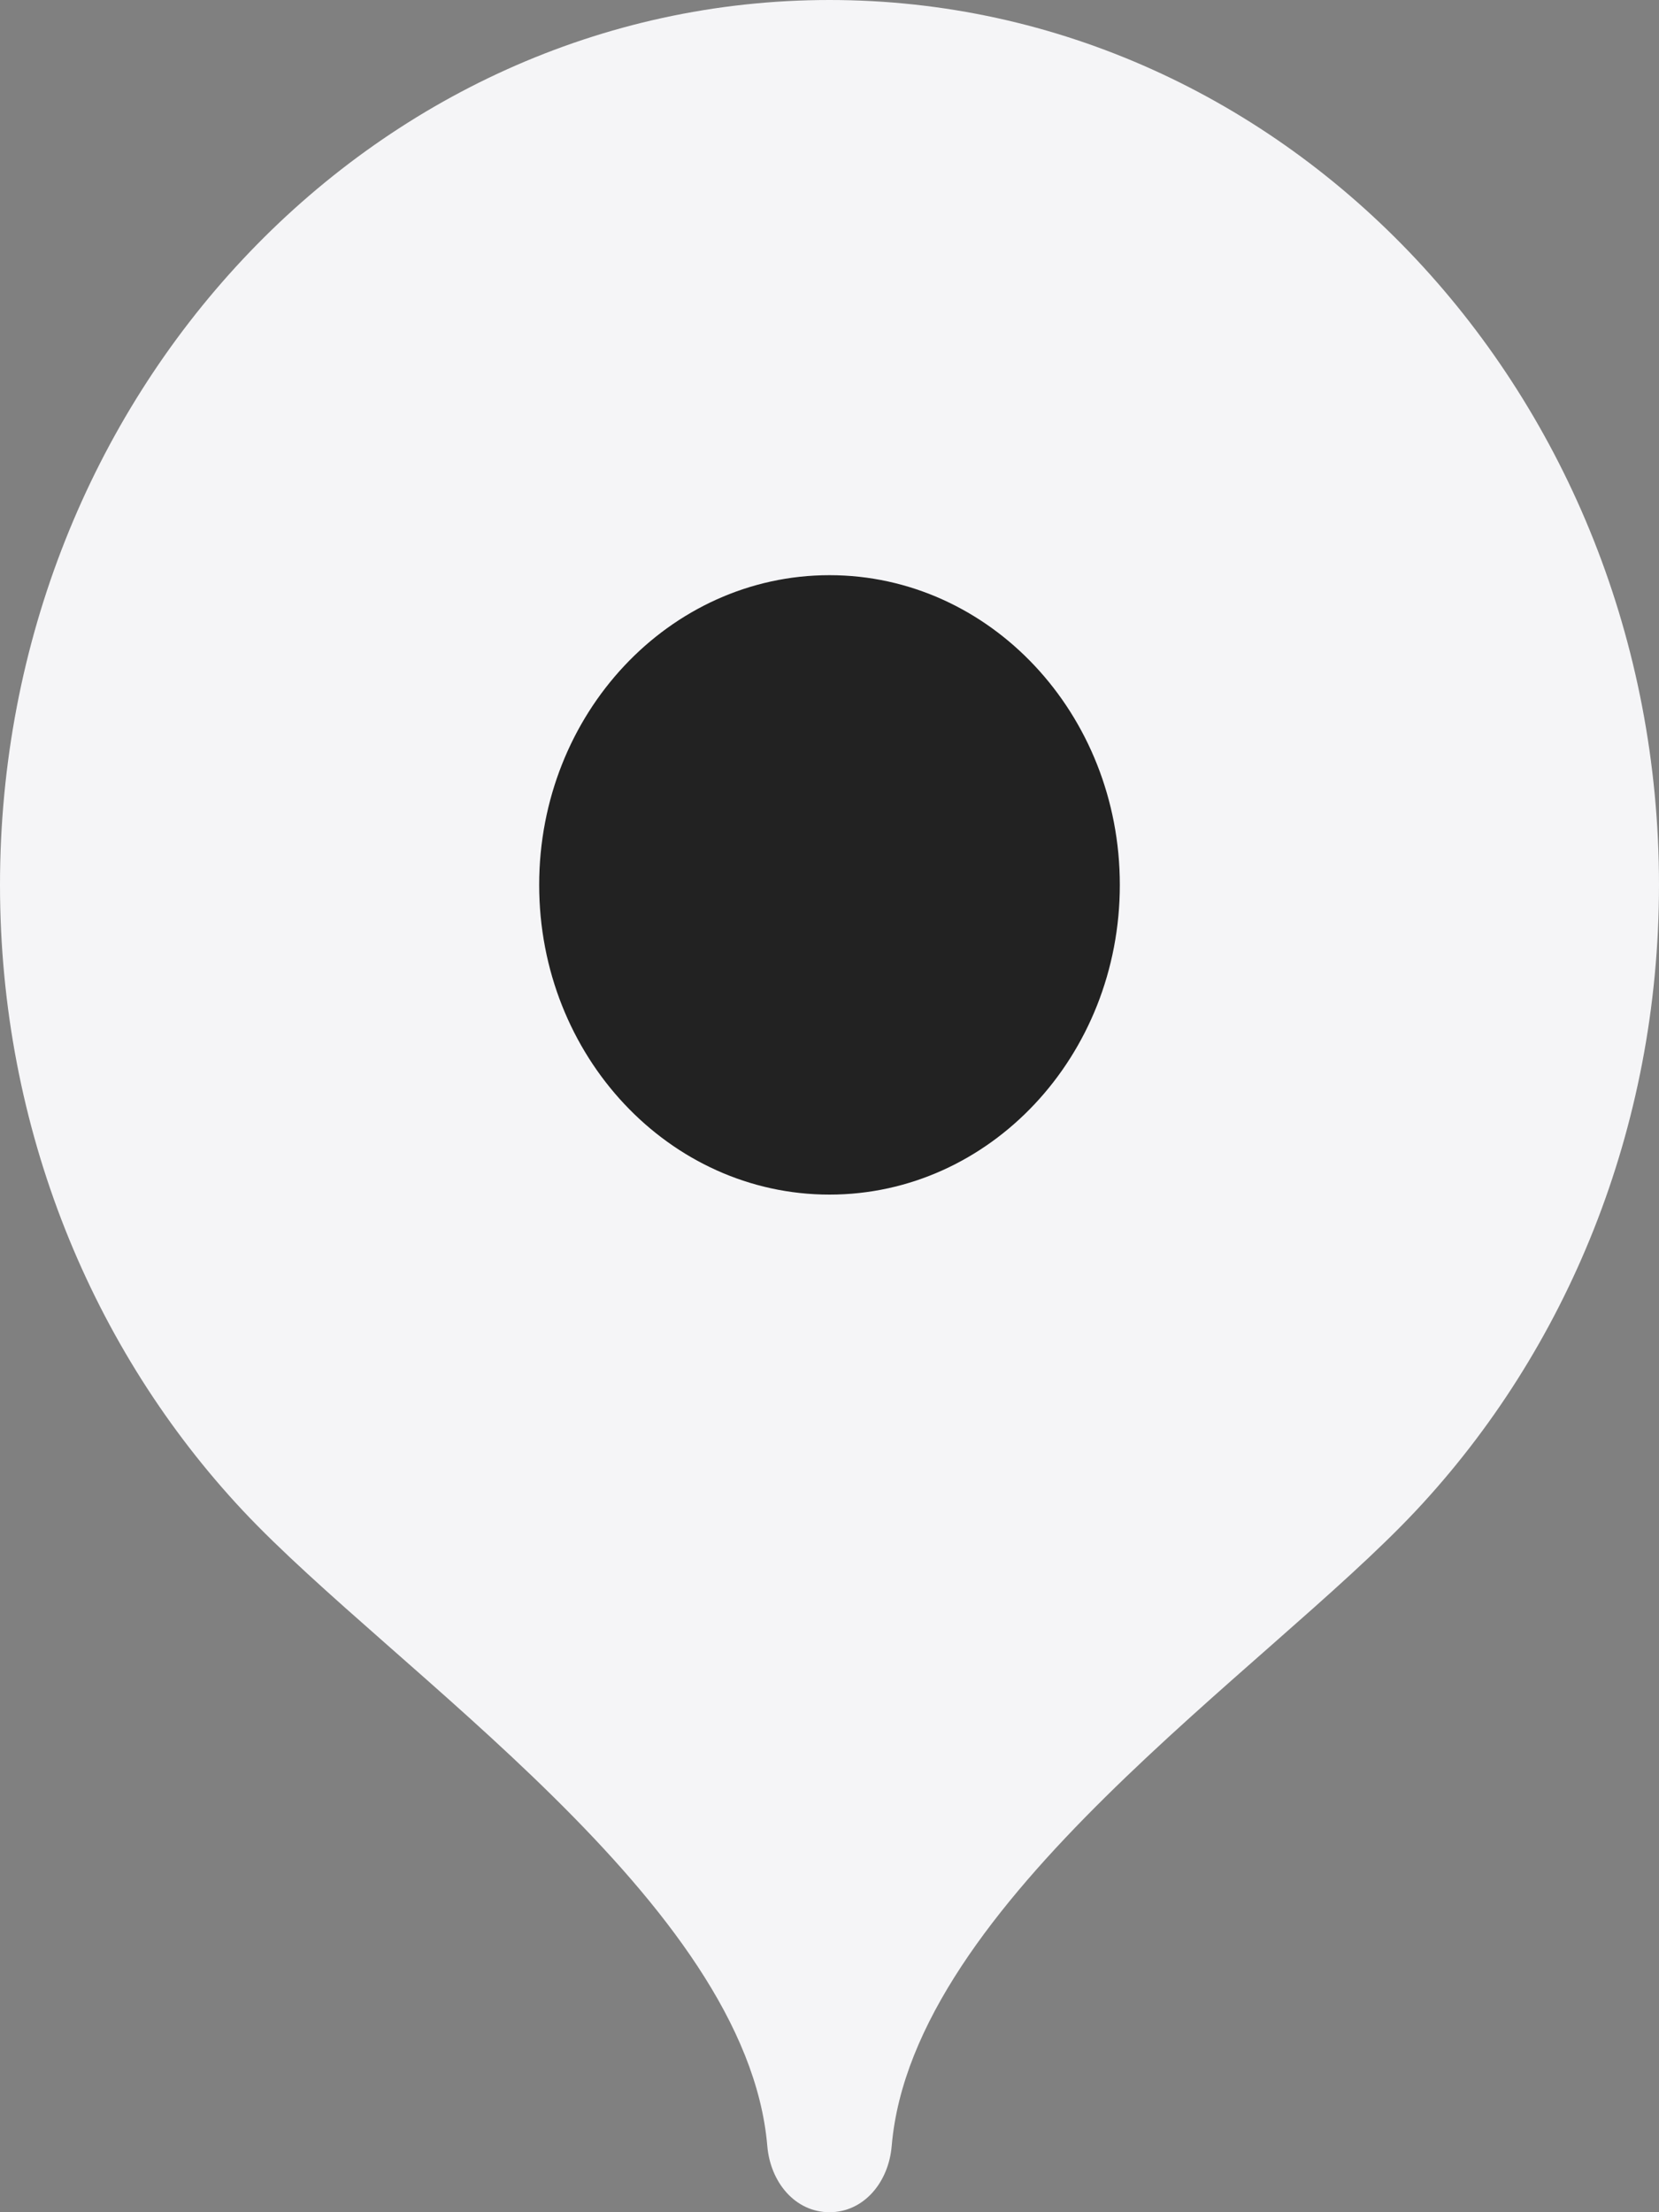
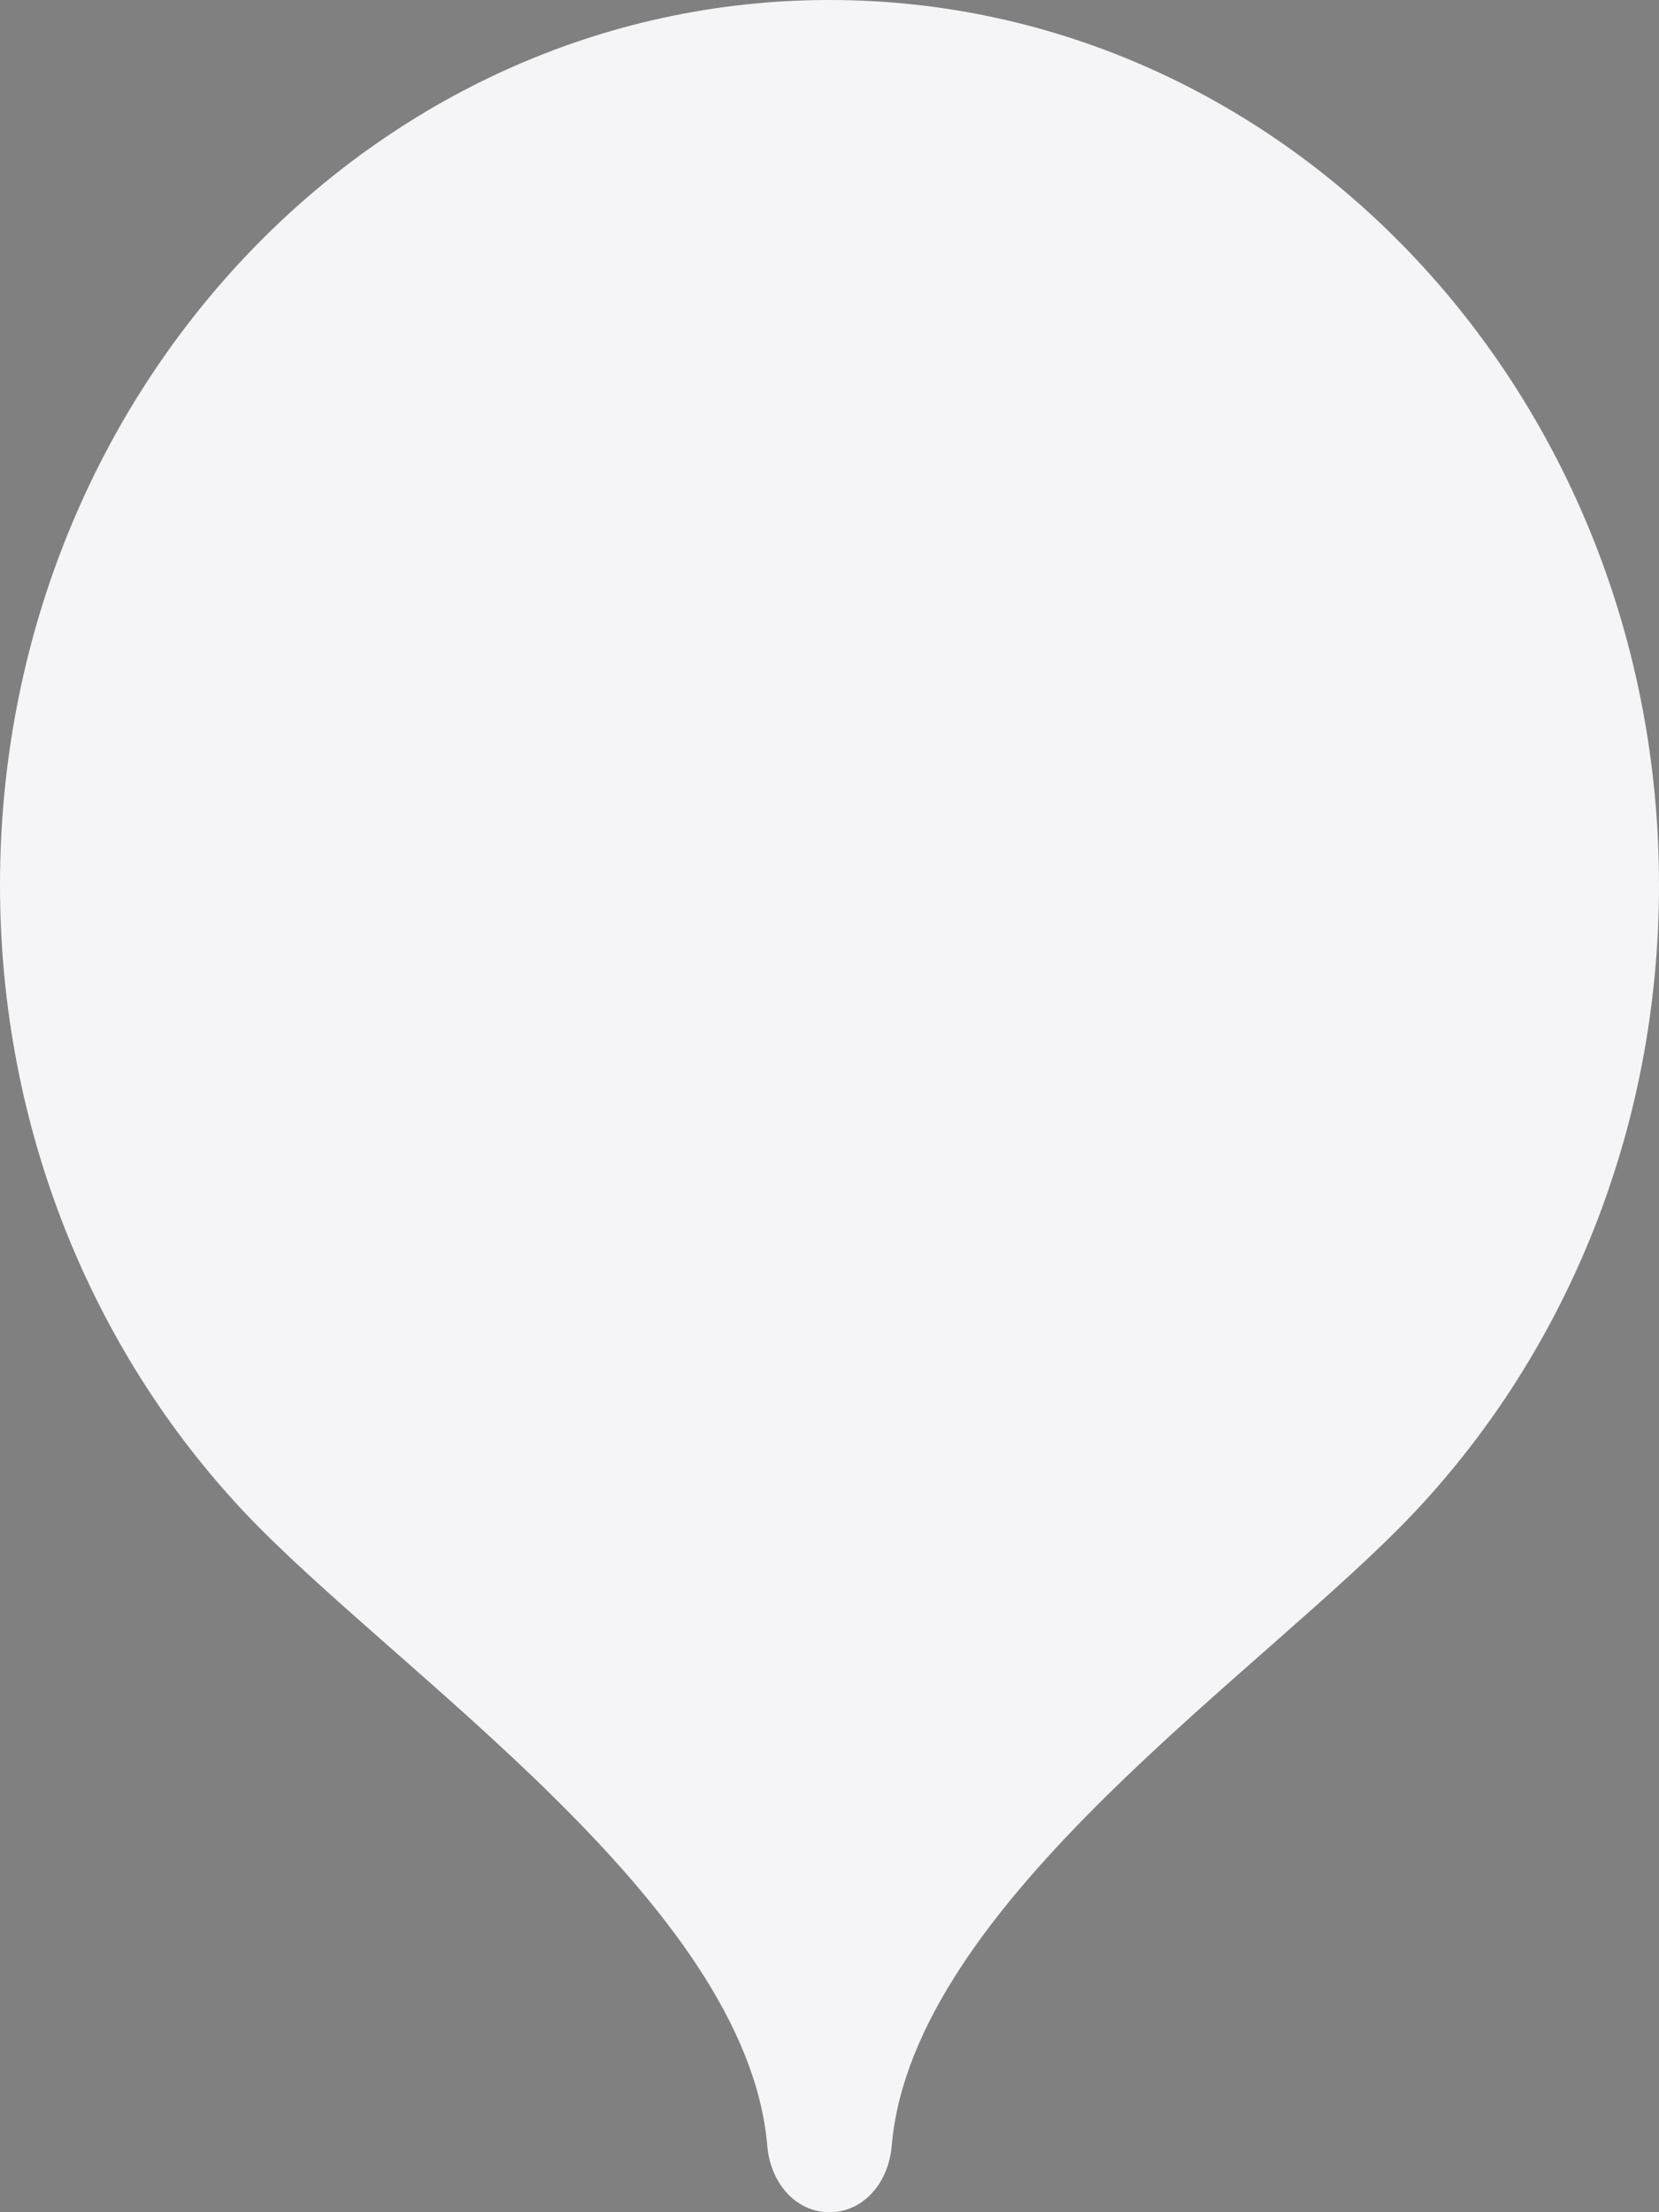
<svg xmlns="http://www.w3.org/2000/svg" width="12" height="16" viewBox="0 0 12 16" fill="none">
  <rect x="0" y="0" width="12" height="16" fill="#808080" stroke="none" />
  <path d="M6 0C2.686 0 0 2.865 0 6.4C0 8.167 0.671 9.766 1.756 10.925C2.842 12.083 5.4 13.76 5.55 15.52C5.572 15.784 5.752 16 6 16C6.248 16 6.428 15.784 6.45 15.52C6.6 13.76 9.158 12.083 10.243 10.925C11.329 9.766 12 8.167 12 6.4C12 2.865 9.314 0 6 0Z" fill="#F5F5F7" />
-   <path d="M6 8.64C7.16 8.64 8.1 7.638 8.1 6.4C8.1 5.163 7.16 4.16 6 4.16C4.841 4.16 3.9 5.163 3.9 6.4C3.9 7.638 4.841 8.64 6 8.64Z" fill="#222222" />
</svg>